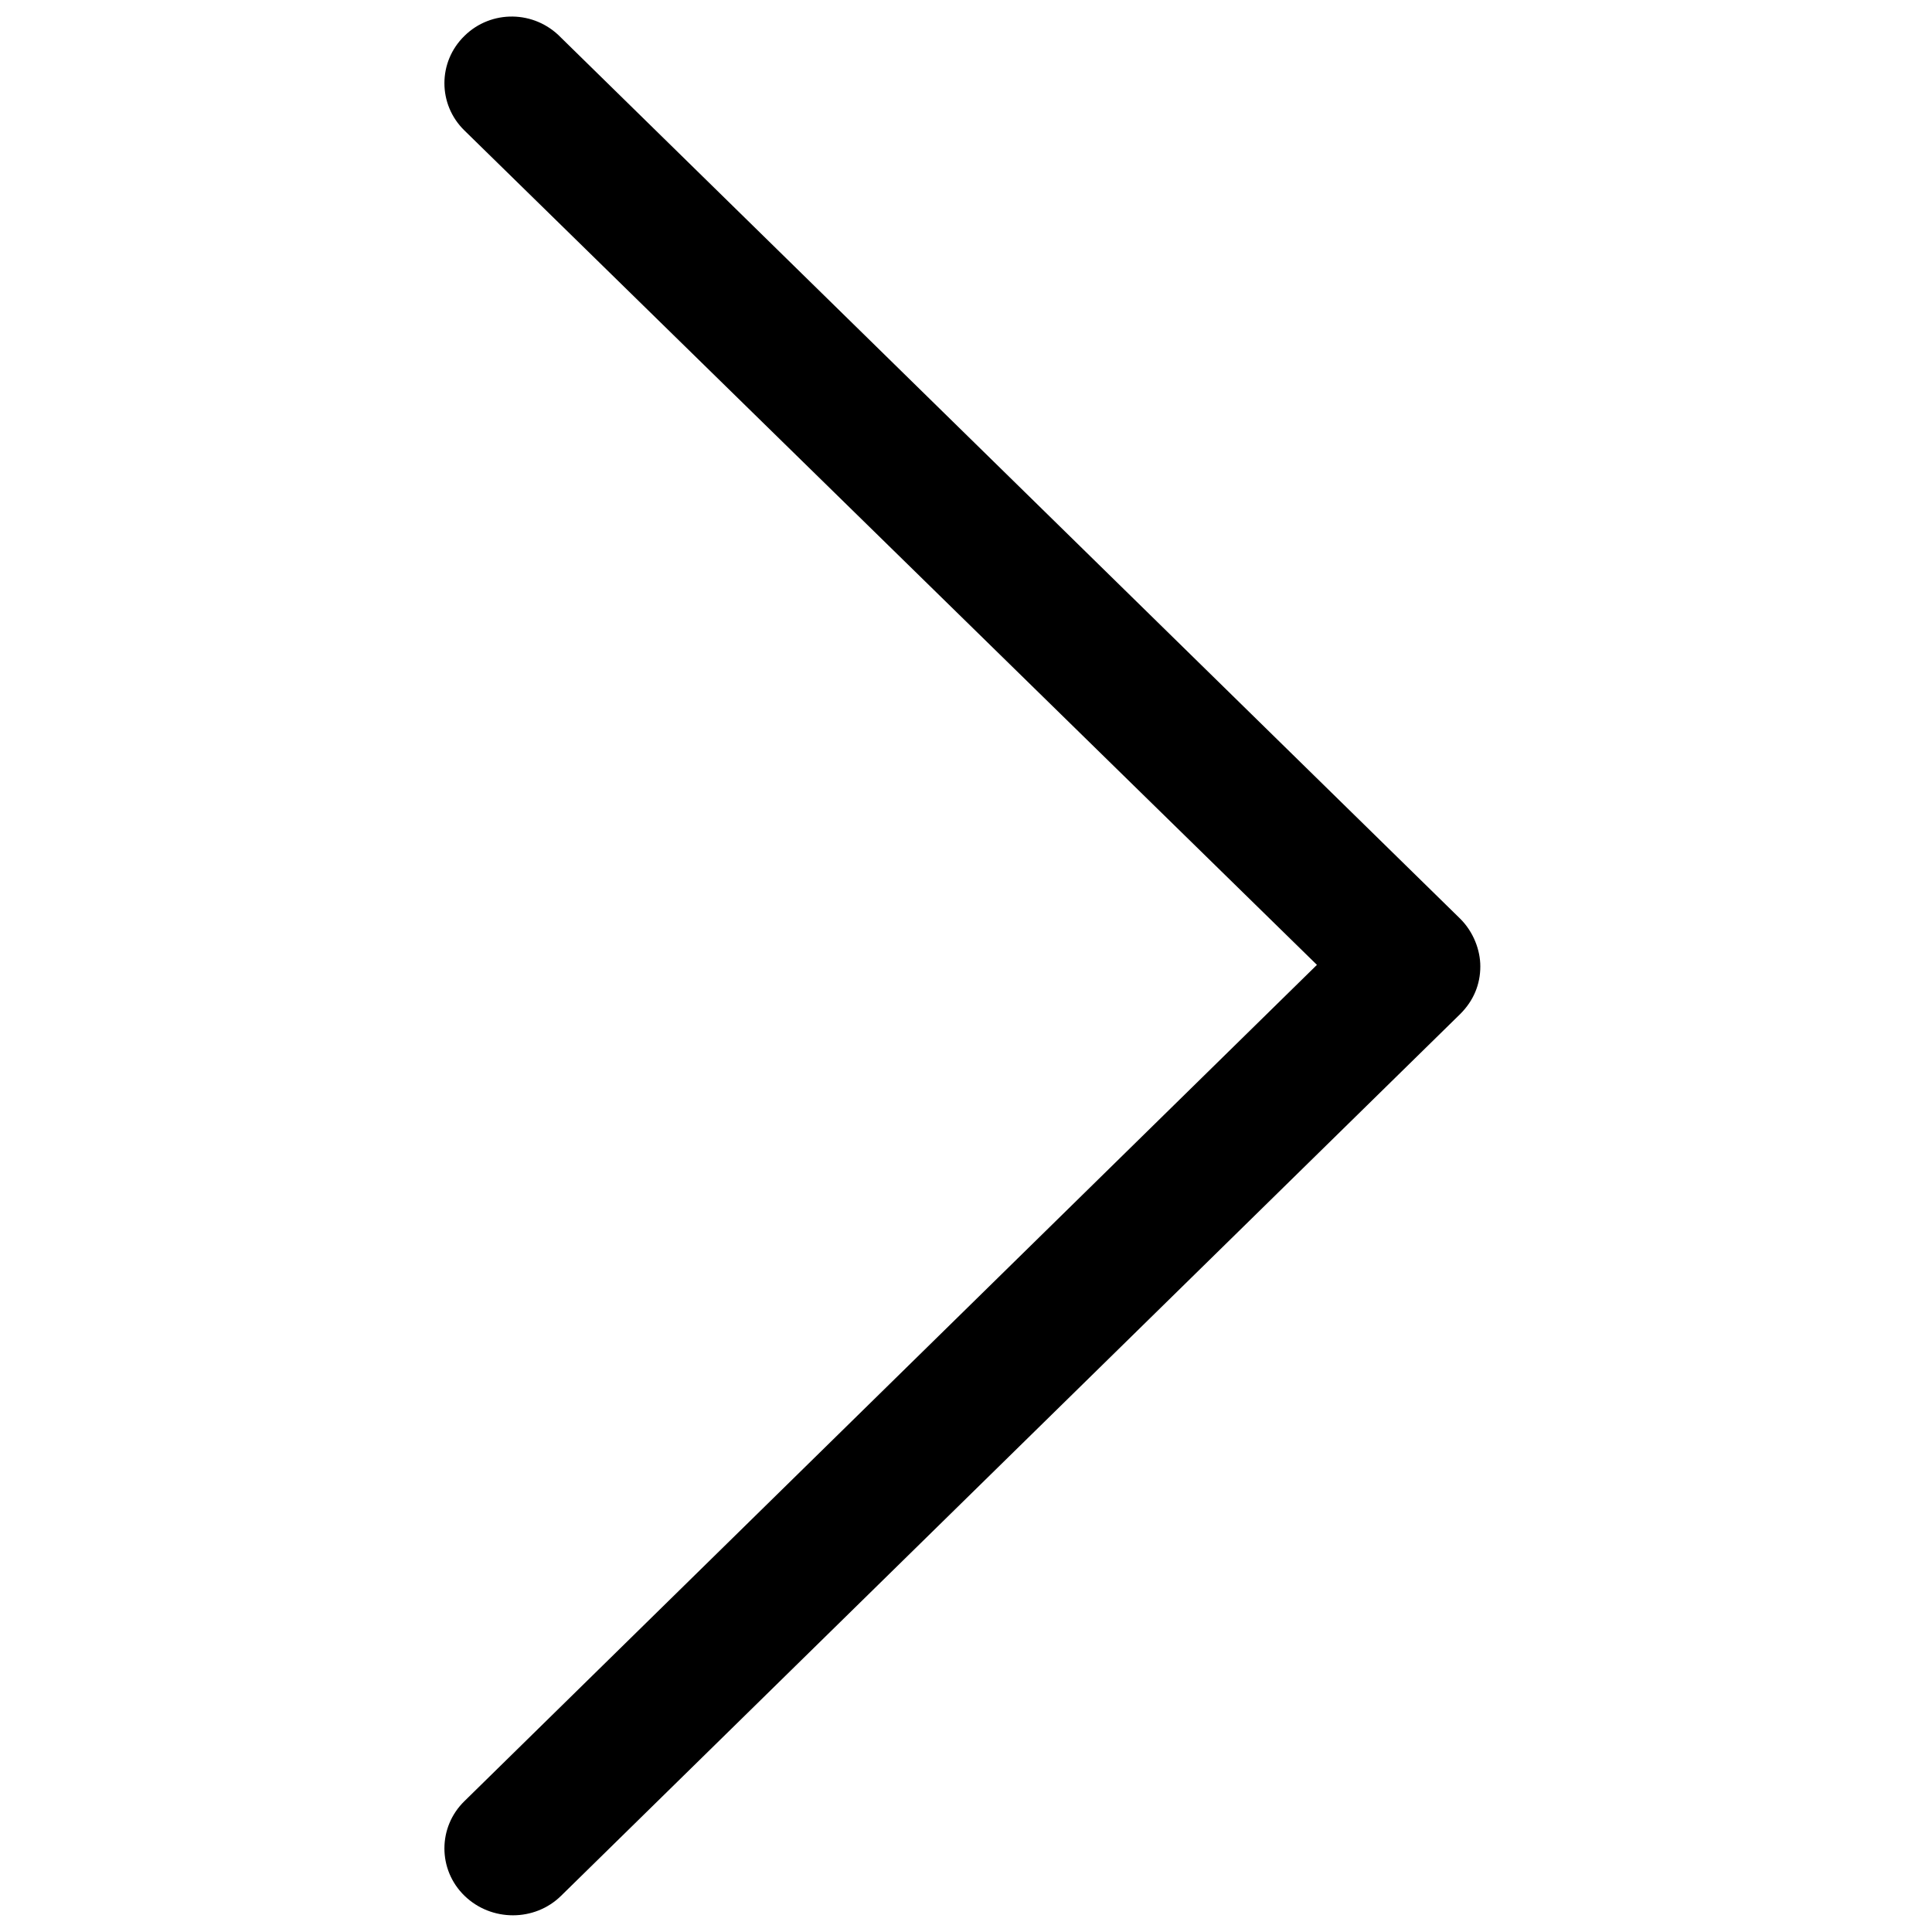
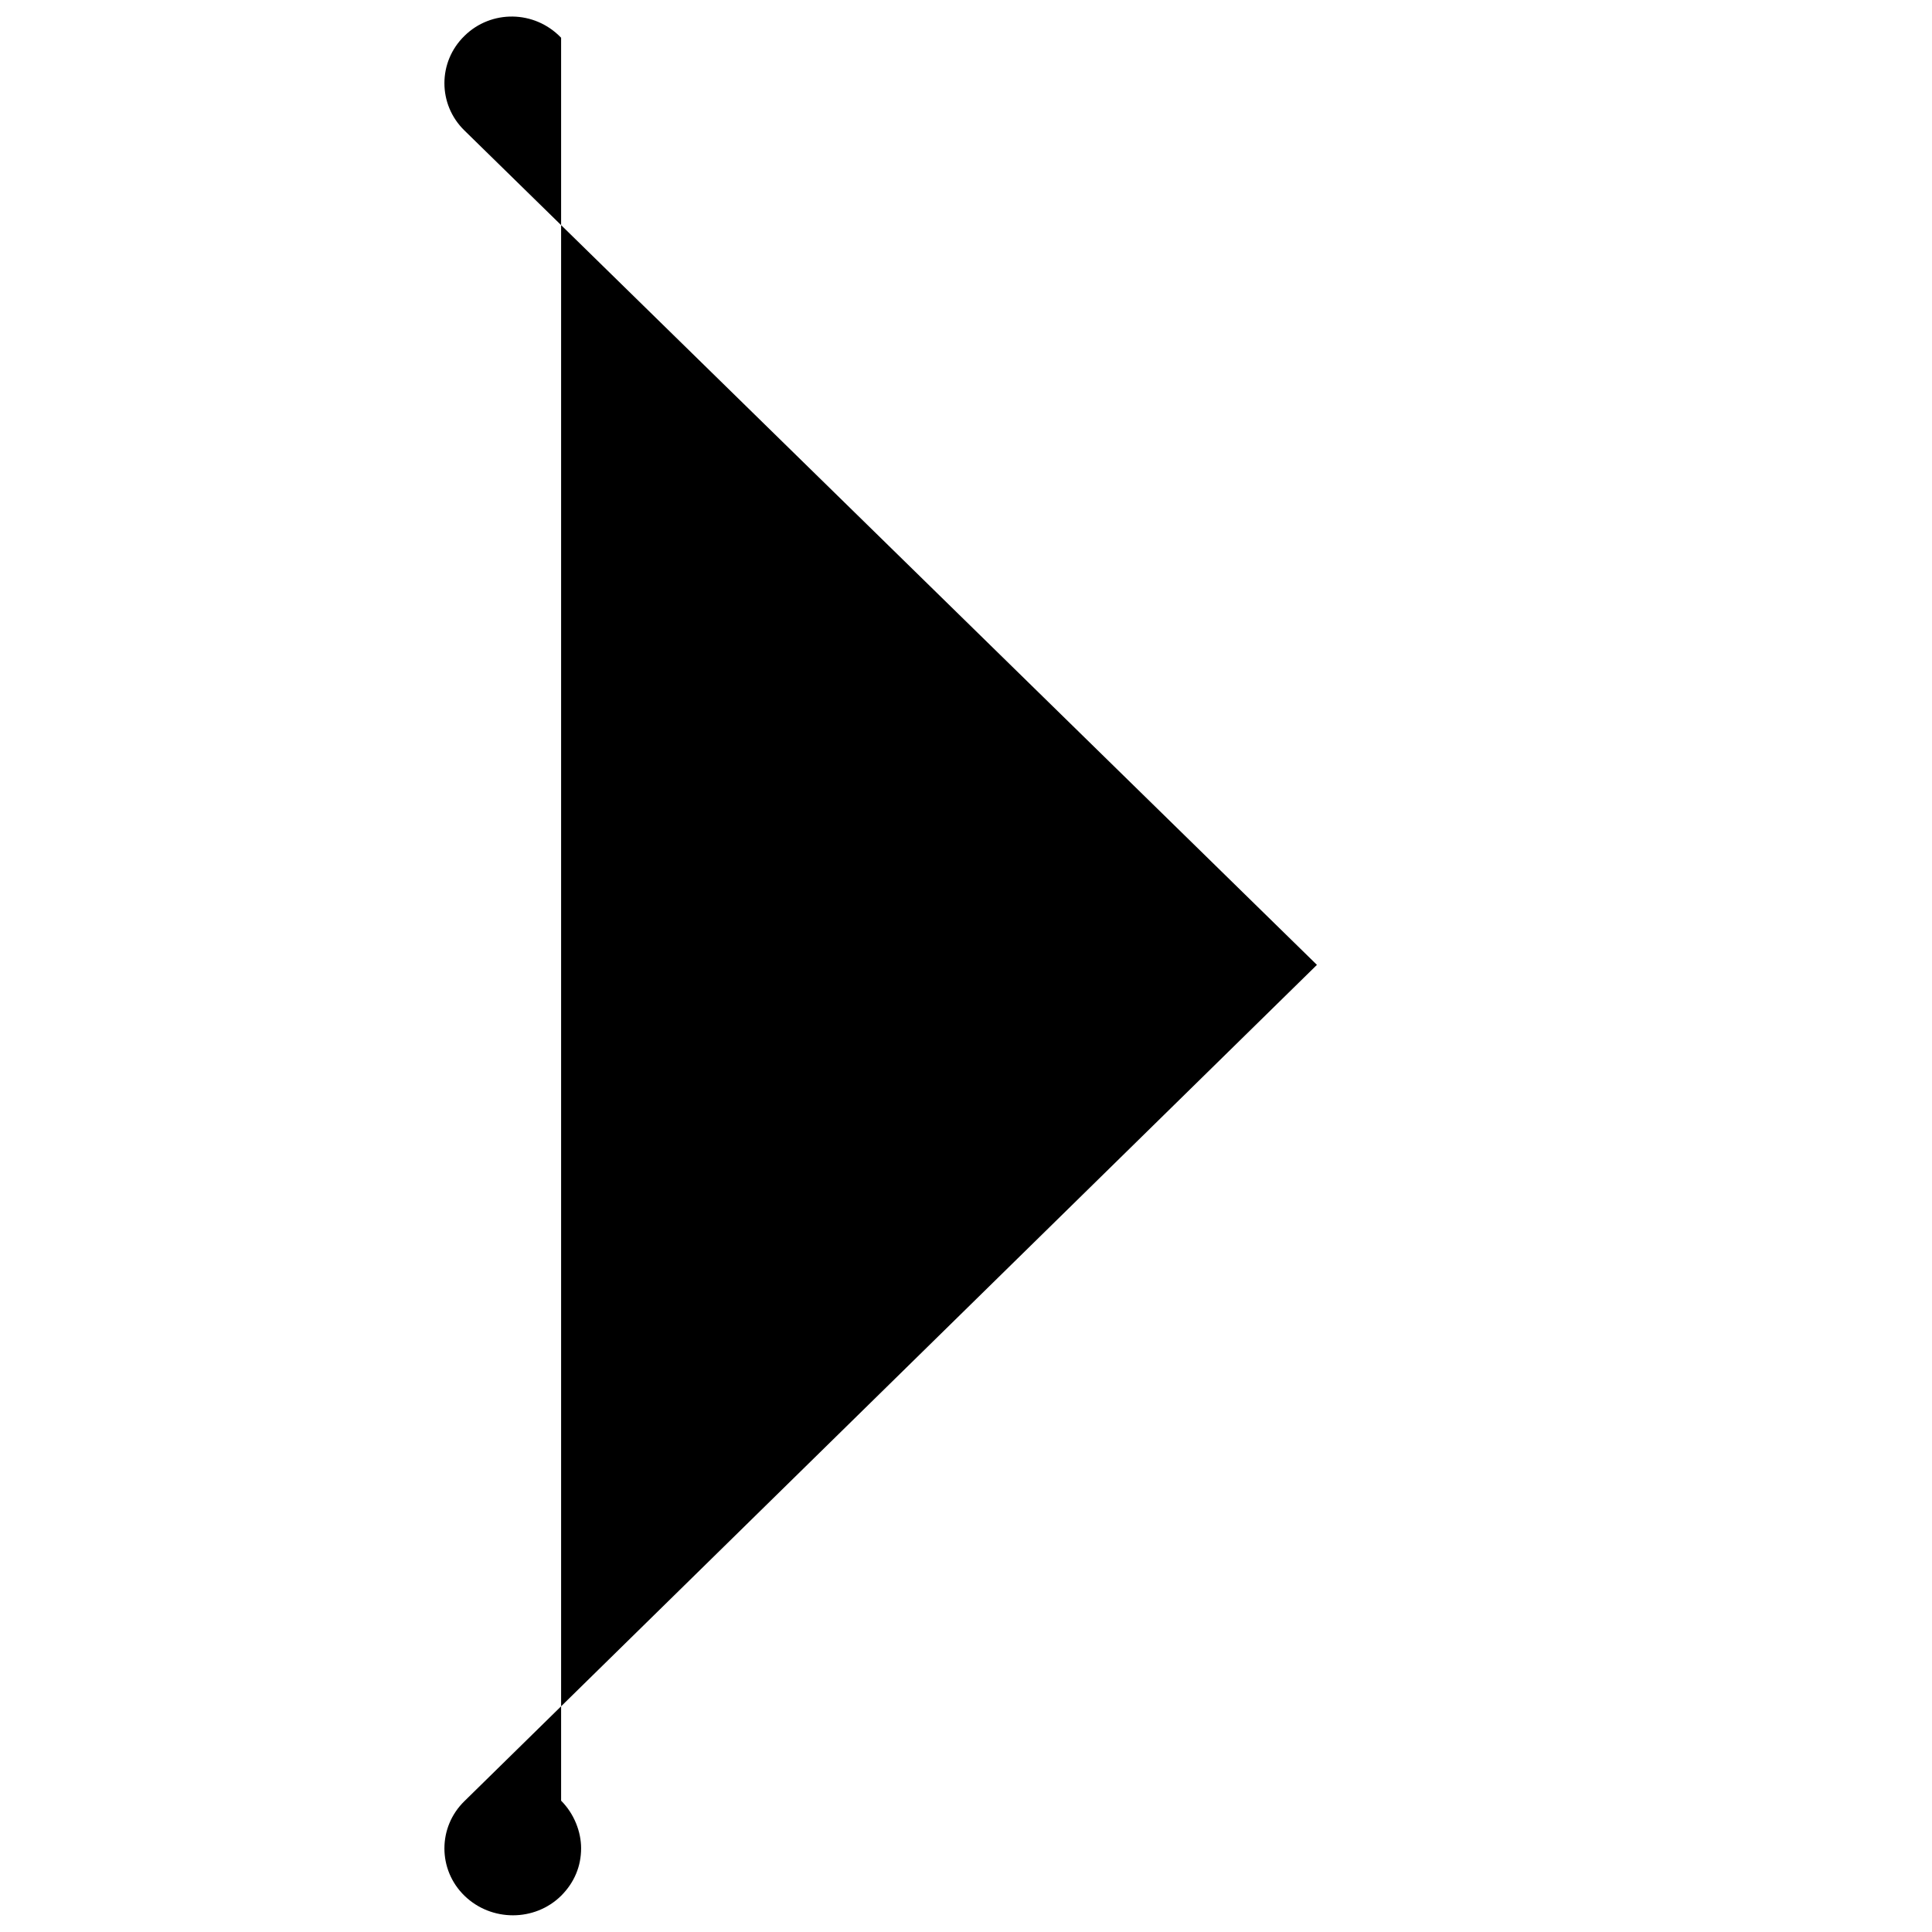
<svg xmlns="http://www.w3.org/2000/svg" version="1.1" id="Layer_1" x="0px" y="0px" width="512px" height="512px" viewBox="0 0 512 512" style="enable-background:new 0 0 512 512;" xml:space="preserve">
-   <path d="M123.1,9.5c-7.1,6.9-7.1,18.2,0,25.1l225.9,221.1L123.1,477.3c-7.1,6.9-7.1,18.2,0,25.1  c7.1,6.9,18.6,6.9,25.6,0l238.3-233.7c3.5-3.5,5.3-7.8,5.3-12.6c0-4.3-1.8-9.1-5.3-12.6L148.7,10C141.6,2.6,130.1,2.6,123.1,9.5z" />
+   <path d="M123.1,9.5c-7.1,6.9-7.1,18.2,0,25.1l225.9,221.1L123.1,477.3c-7.1,6.9-7.1,18.2,0,25.1  c7.1,6.9,18.6,6.9,25.6,0c3.5-3.5,5.3-7.8,5.3-12.6c0-4.3-1.8-9.1-5.3-12.6L148.7,10C141.6,2.6,130.1,2.6,123.1,9.5z" />
</svg>